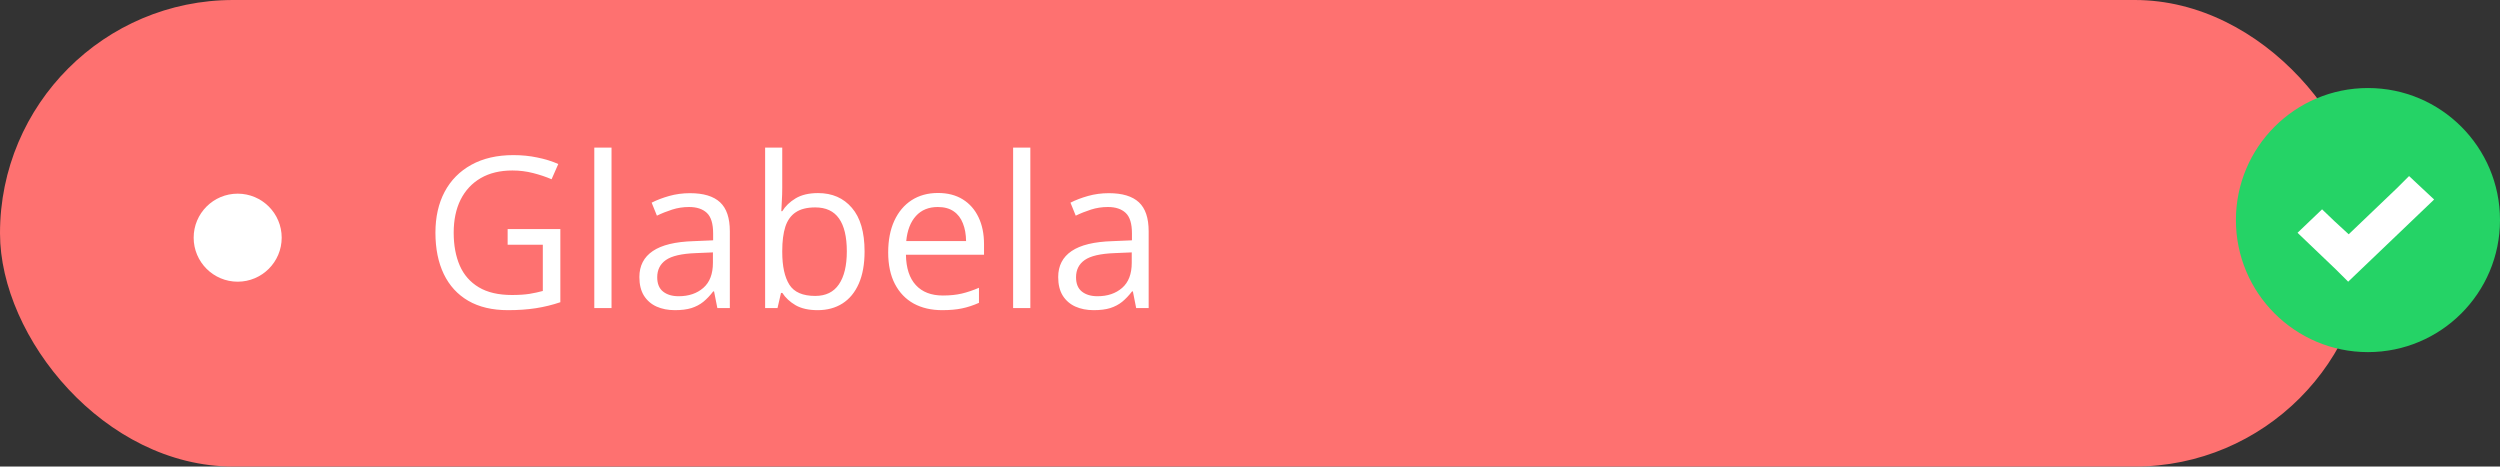
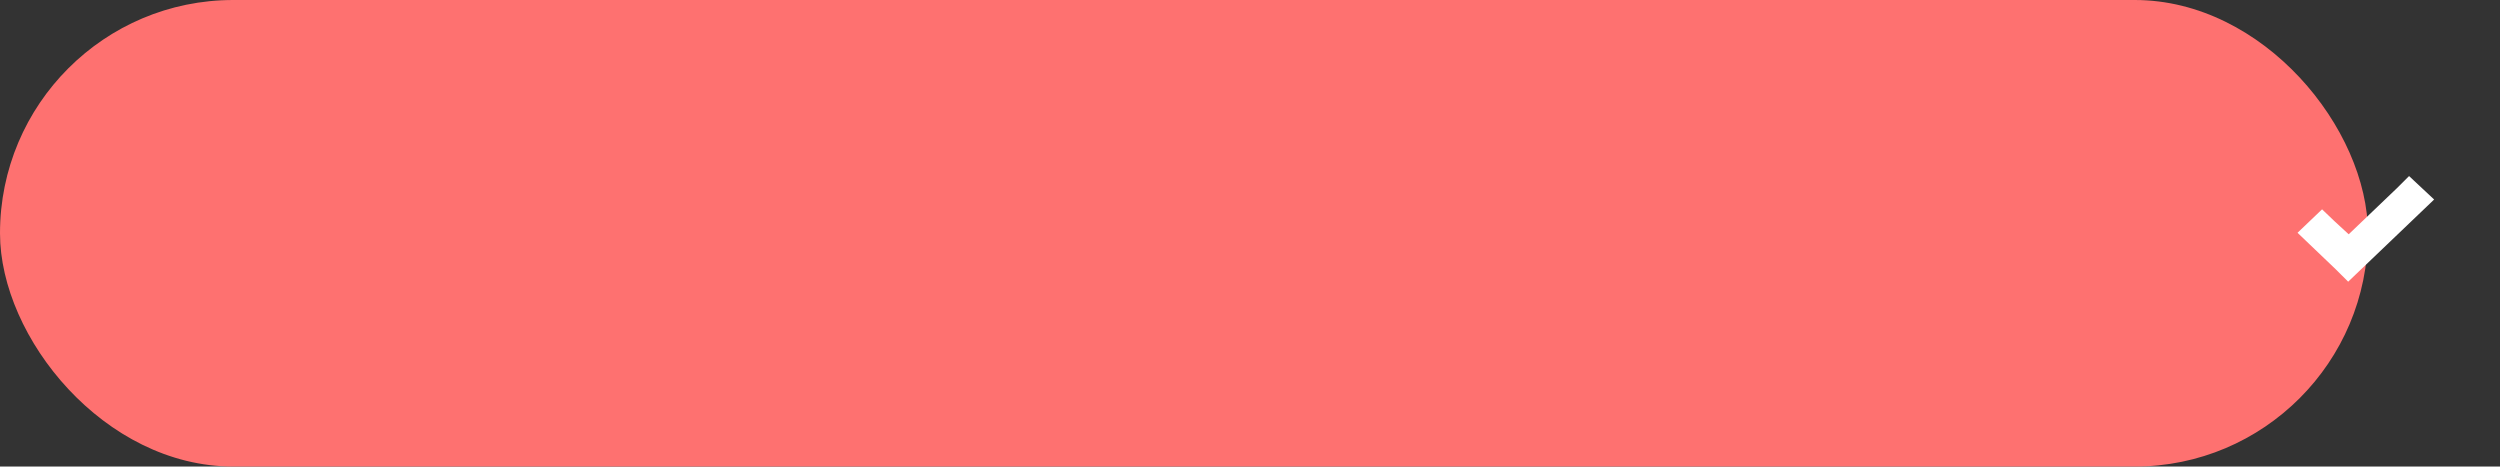
<svg xmlns="http://www.w3.org/2000/svg" width="284" height="53" viewBox="0 0 284 53" fill="none">
  <rect x="0" y="0" width="284" height="53" fill="#333333" stroke="none" />
  <rect width="269" height="53" rx="26.5" fill="#FE7170" />
-   <circle cx="27" cy="27" r="5" fill="white" />
-   <path d="M57.668 26.023H63.656V34.332C62.758 34.637 61.832 34.863 60.879 35.012C59.934 35.16 58.875 35.234 57.703 35.234C55.922 35.234 54.418 34.879 53.191 34.168C51.973 33.457 51.047 32.445 50.414 31.133C49.781 29.812 49.465 28.246 49.465 26.434C49.465 24.66 49.812 23.113 50.508 21.793C51.211 20.473 52.223 19.449 53.543 18.723C54.871 17.988 56.465 17.621 58.324 17.621C59.277 17.621 60.18 17.711 61.031 17.891C61.891 18.062 62.688 18.309 63.422 18.629L62.66 20.363C62.027 20.09 61.328 19.855 60.562 19.66C59.805 19.465 59.02 19.367 58.207 19.367C56.809 19.367 55.609 19.656 54.609 20.234C53.617 20.812 52.855 21.629 52.324 22.684C51.801 23.738 51.539 24.988 51.539 26.434C51.539 27.863 51.77 29.109 52.23 30.172C52.691 31.227 53.41 32.047 54.387 32.633C55.363 33.219 56.621 33.512 58.16 33.512C58.934 33.512 59.598 33.469 60.152 33.383C60.707 33.289 61.211 33.18 61.664 33.055V27.805H57.668V26.023ZM69.469 35H67.512V16.766H69.469V35ZM78.387 21.945C79.918 21.945 81.055 22.289 81.797 22.977C82.539 23.664 82.91 24.762 82.91 26.27V35H81.492L81.117 33.102H81.023C80.664 33.57 80.289 33.965 79.898 34.285C79.508 34.598 79.055 34.836 78.539 35C78.031 35.156 77.406 35.234 76.664 35.234C75.883 35.234 75.188 35.098 74.578 34.824C73.977 34.551 73.5 34.137 73.148 33.582C72.805 33.027 72.633 32.324 72.633 31.473C72.633 30.191 73.141 29.207 74.156 28.52C75.172 27.832 76.719 27.457 78.797 27.395L81.012 27.301V26.516C81.012 25.406 80.773 24.629 80.297 24.184C79.82 23.738 79.148 23.516 78.281 23.516C77.609 23.516 76.969 23.613 76.359 23.809C75.75 24.004 75.172 24.234 74.625 24.5L74.027 23.023C74.606 22.727 75.269 22.473 76.019 22.262C76.769 22.051 77.559 21.945 78.387 21.945ZM80.988 28.672L79.031 28.754C77.43 28.816 76.301 29.078 75.644 29.539C74.988 30 74.66 30.652 74.66 31.496C74.66 32.23 74.883 32.773 75.328 33.125C75.773 33.477 76.363 33.652 77.098 33.652C78.238 33.652 79.172 33.336 79.898 32.703C80.625 32.07 80.988 31.121 80.988 29.855V28.672ZM88.863 16.766V21.324C88.863 21.848 88.848 22.355 88.816 22.848C88.793 23.34 88.773 23.723 88.758 23.996H88.863C89.215 23.418 89.723 22.93 90.387 22.531C91.051 22.133 91.898 21.934 92.93 21.934C94.539 21.934 95.82 22.492 96.773 23.609C97.734 24.719 98.215 26.371 98.215 28.566C98.215 30.012 97.996 31.23 97.559 32.223C97.121 33.215 96.504 33.965 95.707 34.473C94.91 34.98 93.969 35.234 92.883 35.234C91.867 35.234 91.031 35.047 90.375 34.672C89.727 34.289 89.227 33.824 88.875 33.277H88.723L88.324 35H86.918V16.766H88.863ZM92.613 23.562C91.684 23.562 90.945 23.746 90.398 24.113C89.852 24.473 89.457 25.02 89.215 25.754C88.981 26.48 88.863 27.402 88.863 28.52V28.625C88.863 30.242 89.133 31.48 89.672 32.34C90.211 33.191 91.191 33.617 92.613 33.617C93.809 33.617 94.703 33.18 95.297 32.305C95.898 31.43 96.199 30.18 96.199 28.555C96.199 26.898 95.902 25.652 95.309 24.816C94.723 23.98 93.824 23.562 92.613 23.562ZM106.559 21.922C107.652 21.922 108.59 22.164 109.371 22.648C110.152 23.133 110.75 23.812 111.164 24.688C111.578 25.555 111.785 26.57 111.785 27.734V28.941H102.914C102.938 30.449 103.312 31.598 104.039 32.387C104.766 33.176 105.789 33.57 107.109 33.57C107.922 33.57 108.641 33.496 109.266 33.348C109.891 33.199 110.539 32.98 111.211 32.691V34.402C110.562 34.691 109.918 34.902 109.277 35.035C108.645 35.168 107.895 35.234 107.027 35.234C105.793 35.234 104.715 34.984 103.793 34.484C102.879 33.977 102.168 33.234 101.66 32.258C101.152 31.281 100.898 30.086 100.898 28.672C100.898 27.289 101.129 26.094 101.59 25.086C102.059 24.07 102.715 23.289 103.559 22.742C104.41 22.195 105.41 21.922 106.559 21.922ZM106.535 23.516C105.496 23.516 104.668 23.855 104.051 24.535C103.434 25.215 103.066 26.164 102.949 27.383H109.746C109.738 26.617 109.617 25.945 109.383 25.367C109.156 24.781 108.809 24.328 108.34 24.008C107.871 23.68 107.27 23.516 106.535 23.516ZM117.047 35H115.09V16.766H117.047V35ZM125.965 21.945C127.496 21.945 128.633 22.289 129.375 22.977C130.117 23.664 130.488 24.762 130.488 26.27V35H129.07L128.695 33.102H128.602C128.242 33.57 127.867 33.965 127.477 34.285C127.086 34.598 126.633 34.836 126.117 35C125.609 35.156 124.984 35.234 124.242 35.234C123.461 35.234 122.766 35.098 122.156 34.824C121.555 34.551 121.078 34.137 120.727 33.582C120.383 33.027 120.211 32.324 120.211 31.473C120.211 30.191 120.719 29.207 121.734 28.52C122.75 27.832 124.297 27.457 126.375 27.395L128.59 27.301V26.516C128.59 25.406 128.352 24.629 127.875 24.184C127.398 23.738 126.727 23.516 125.859 23.516C125.188 23.516 124.547 23.613 123.938 23.809C123.328 24.004 122.75 24.234 122.203 24.5L121.605 23.023C122.184 22.727 122.848 22.473 123.598 22.262C124.348 22.051 125.137 21.945 125.965 21.945ZM128.566 28.672L126.609 28.754C125.008 28.816 123.879 29.078 123.223 29.539C122.566 30 122.238 30.652 122.238 31.496C122.238 32.23 122.461 32.773 122.906 33.125C123.352 33.477 123.941 33.652 124.676 33.652C125.816 33.652 126.75 33.336 127.477 32.703C128.203 32.07 128.566 31.121 128.566 29.855V28.672Z" fill="white" />
-   <circle cx="269" cy="25" r="15" fill="#25D366" />
  <path d="M273.671 20L272.307 21.361L266.812 26.614L265.21 25.14L263.787 23.779L261 26.444L262.423 27.805L265.388 30.639L266.752 32L268.175 30.639L275.094 24.025L276.517 22.665L273.671 20Z" fill="white" />
</svg>